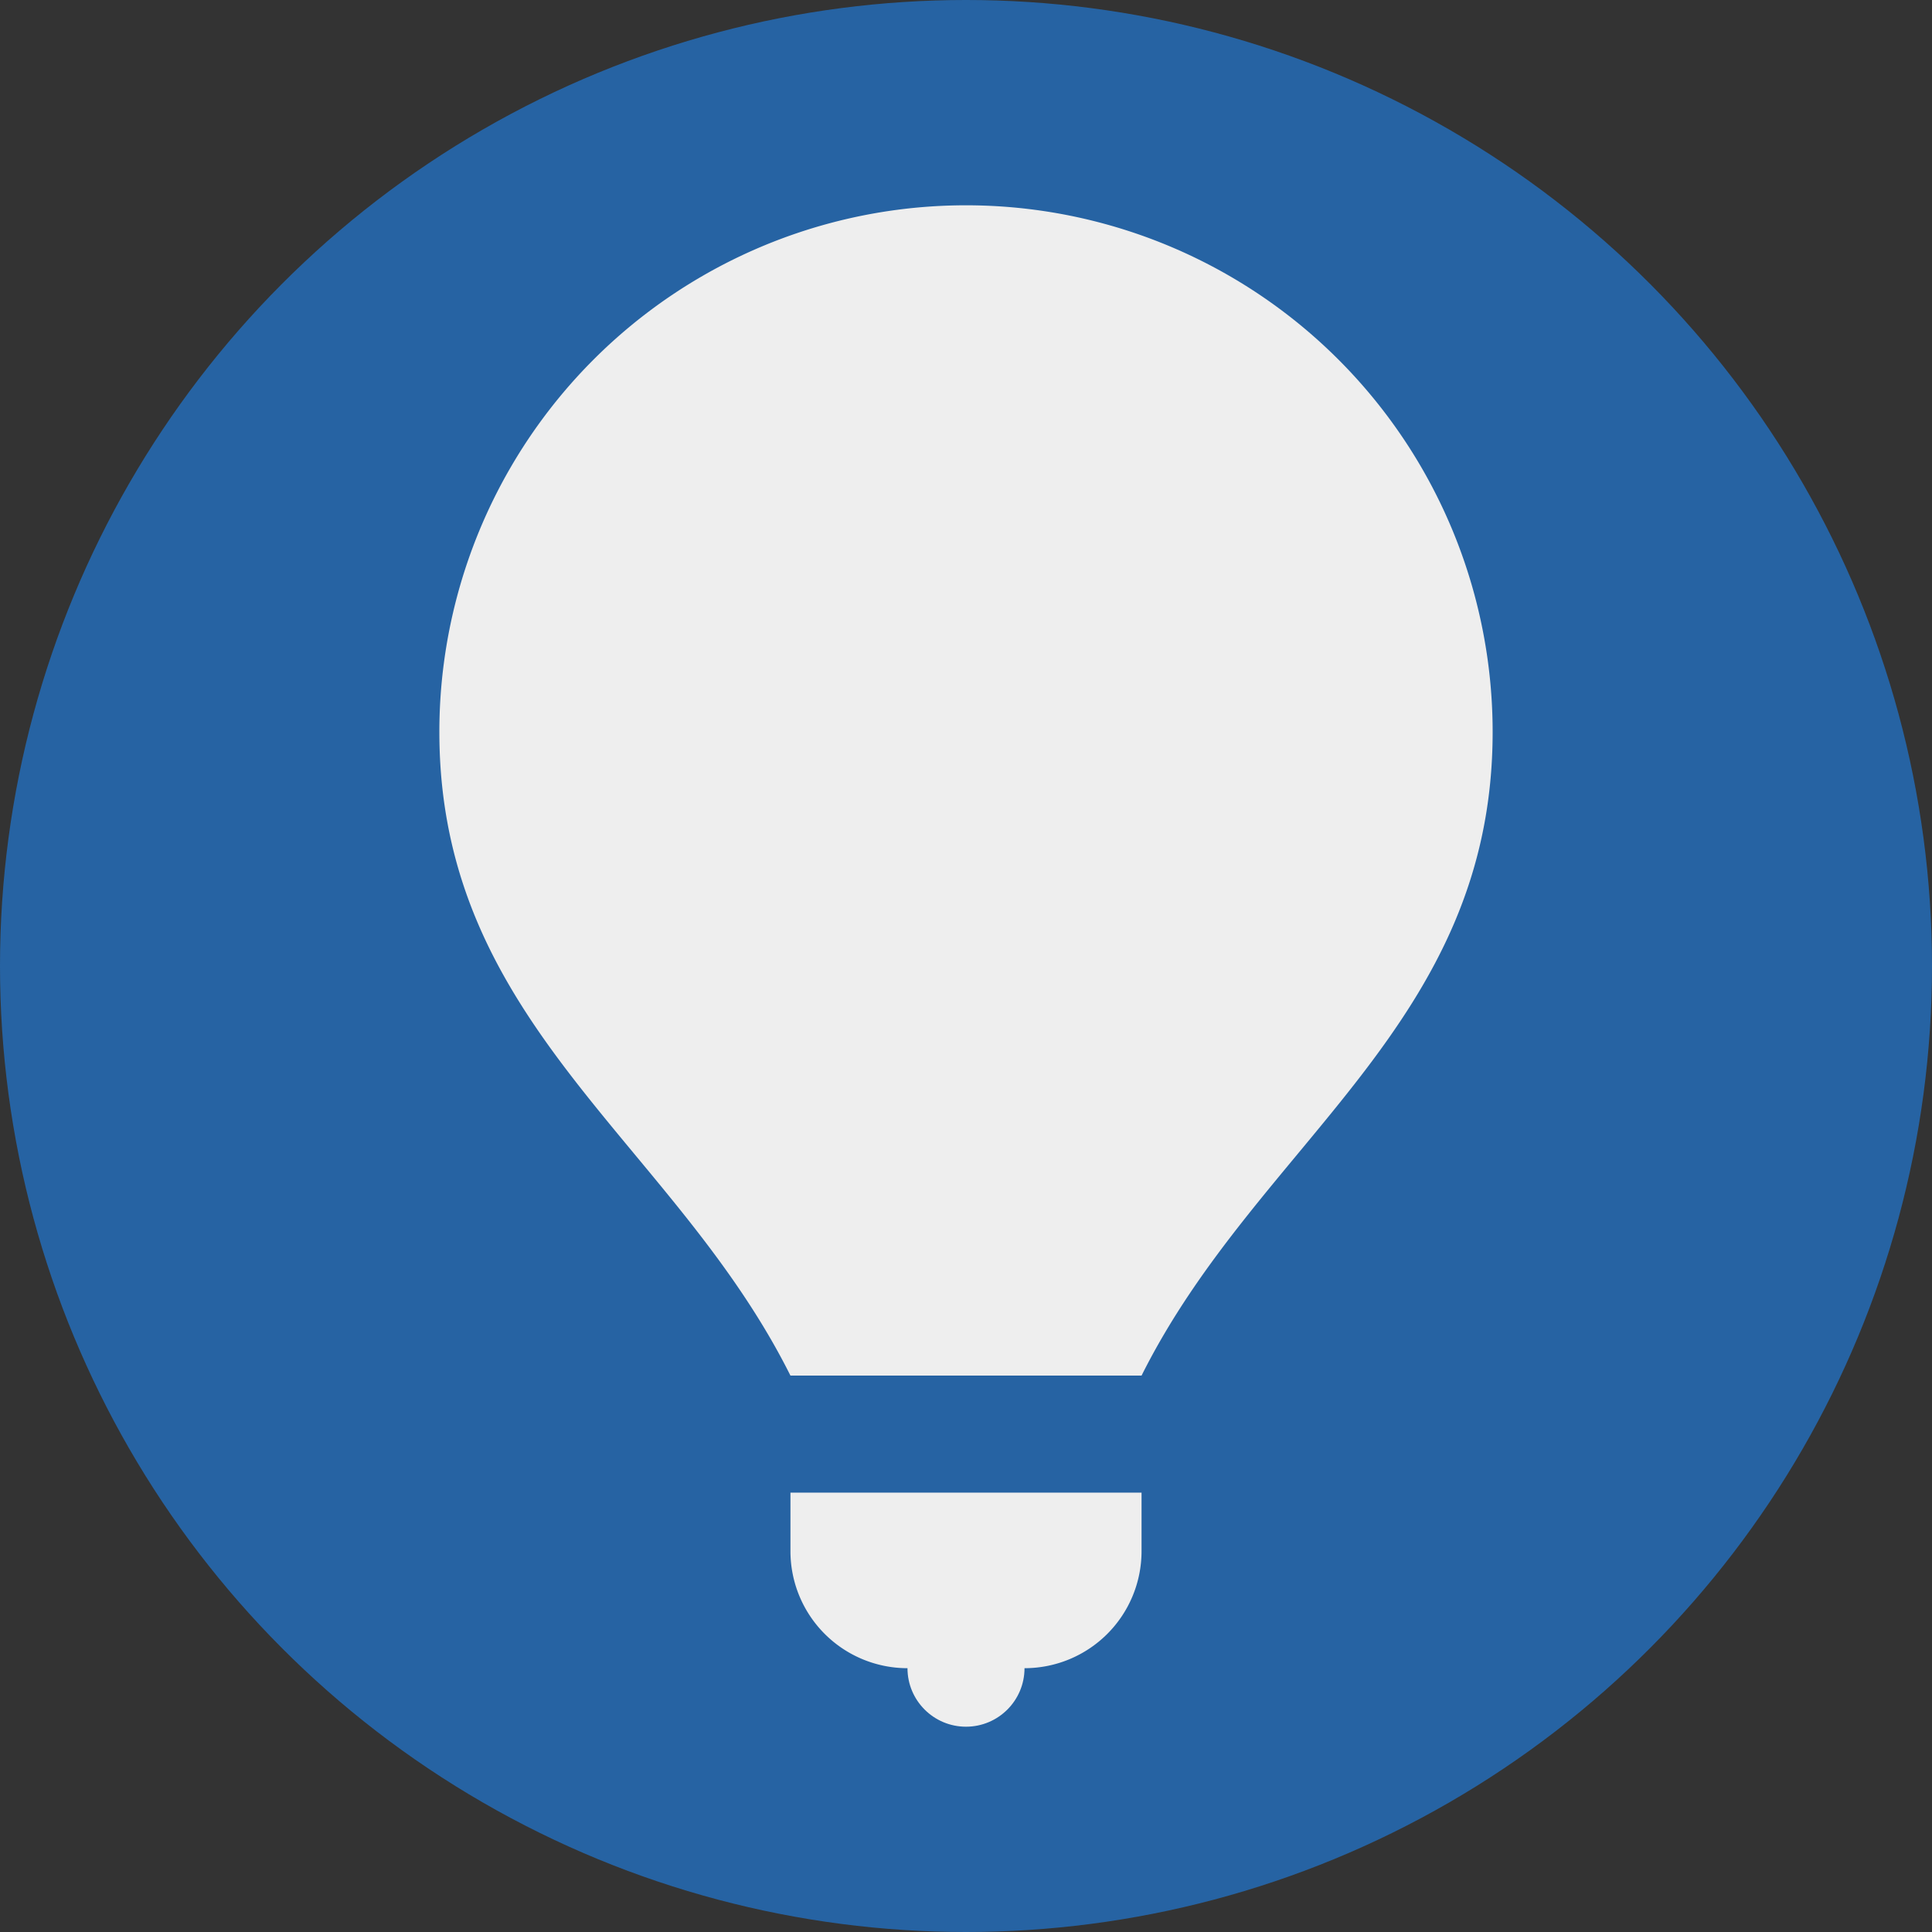
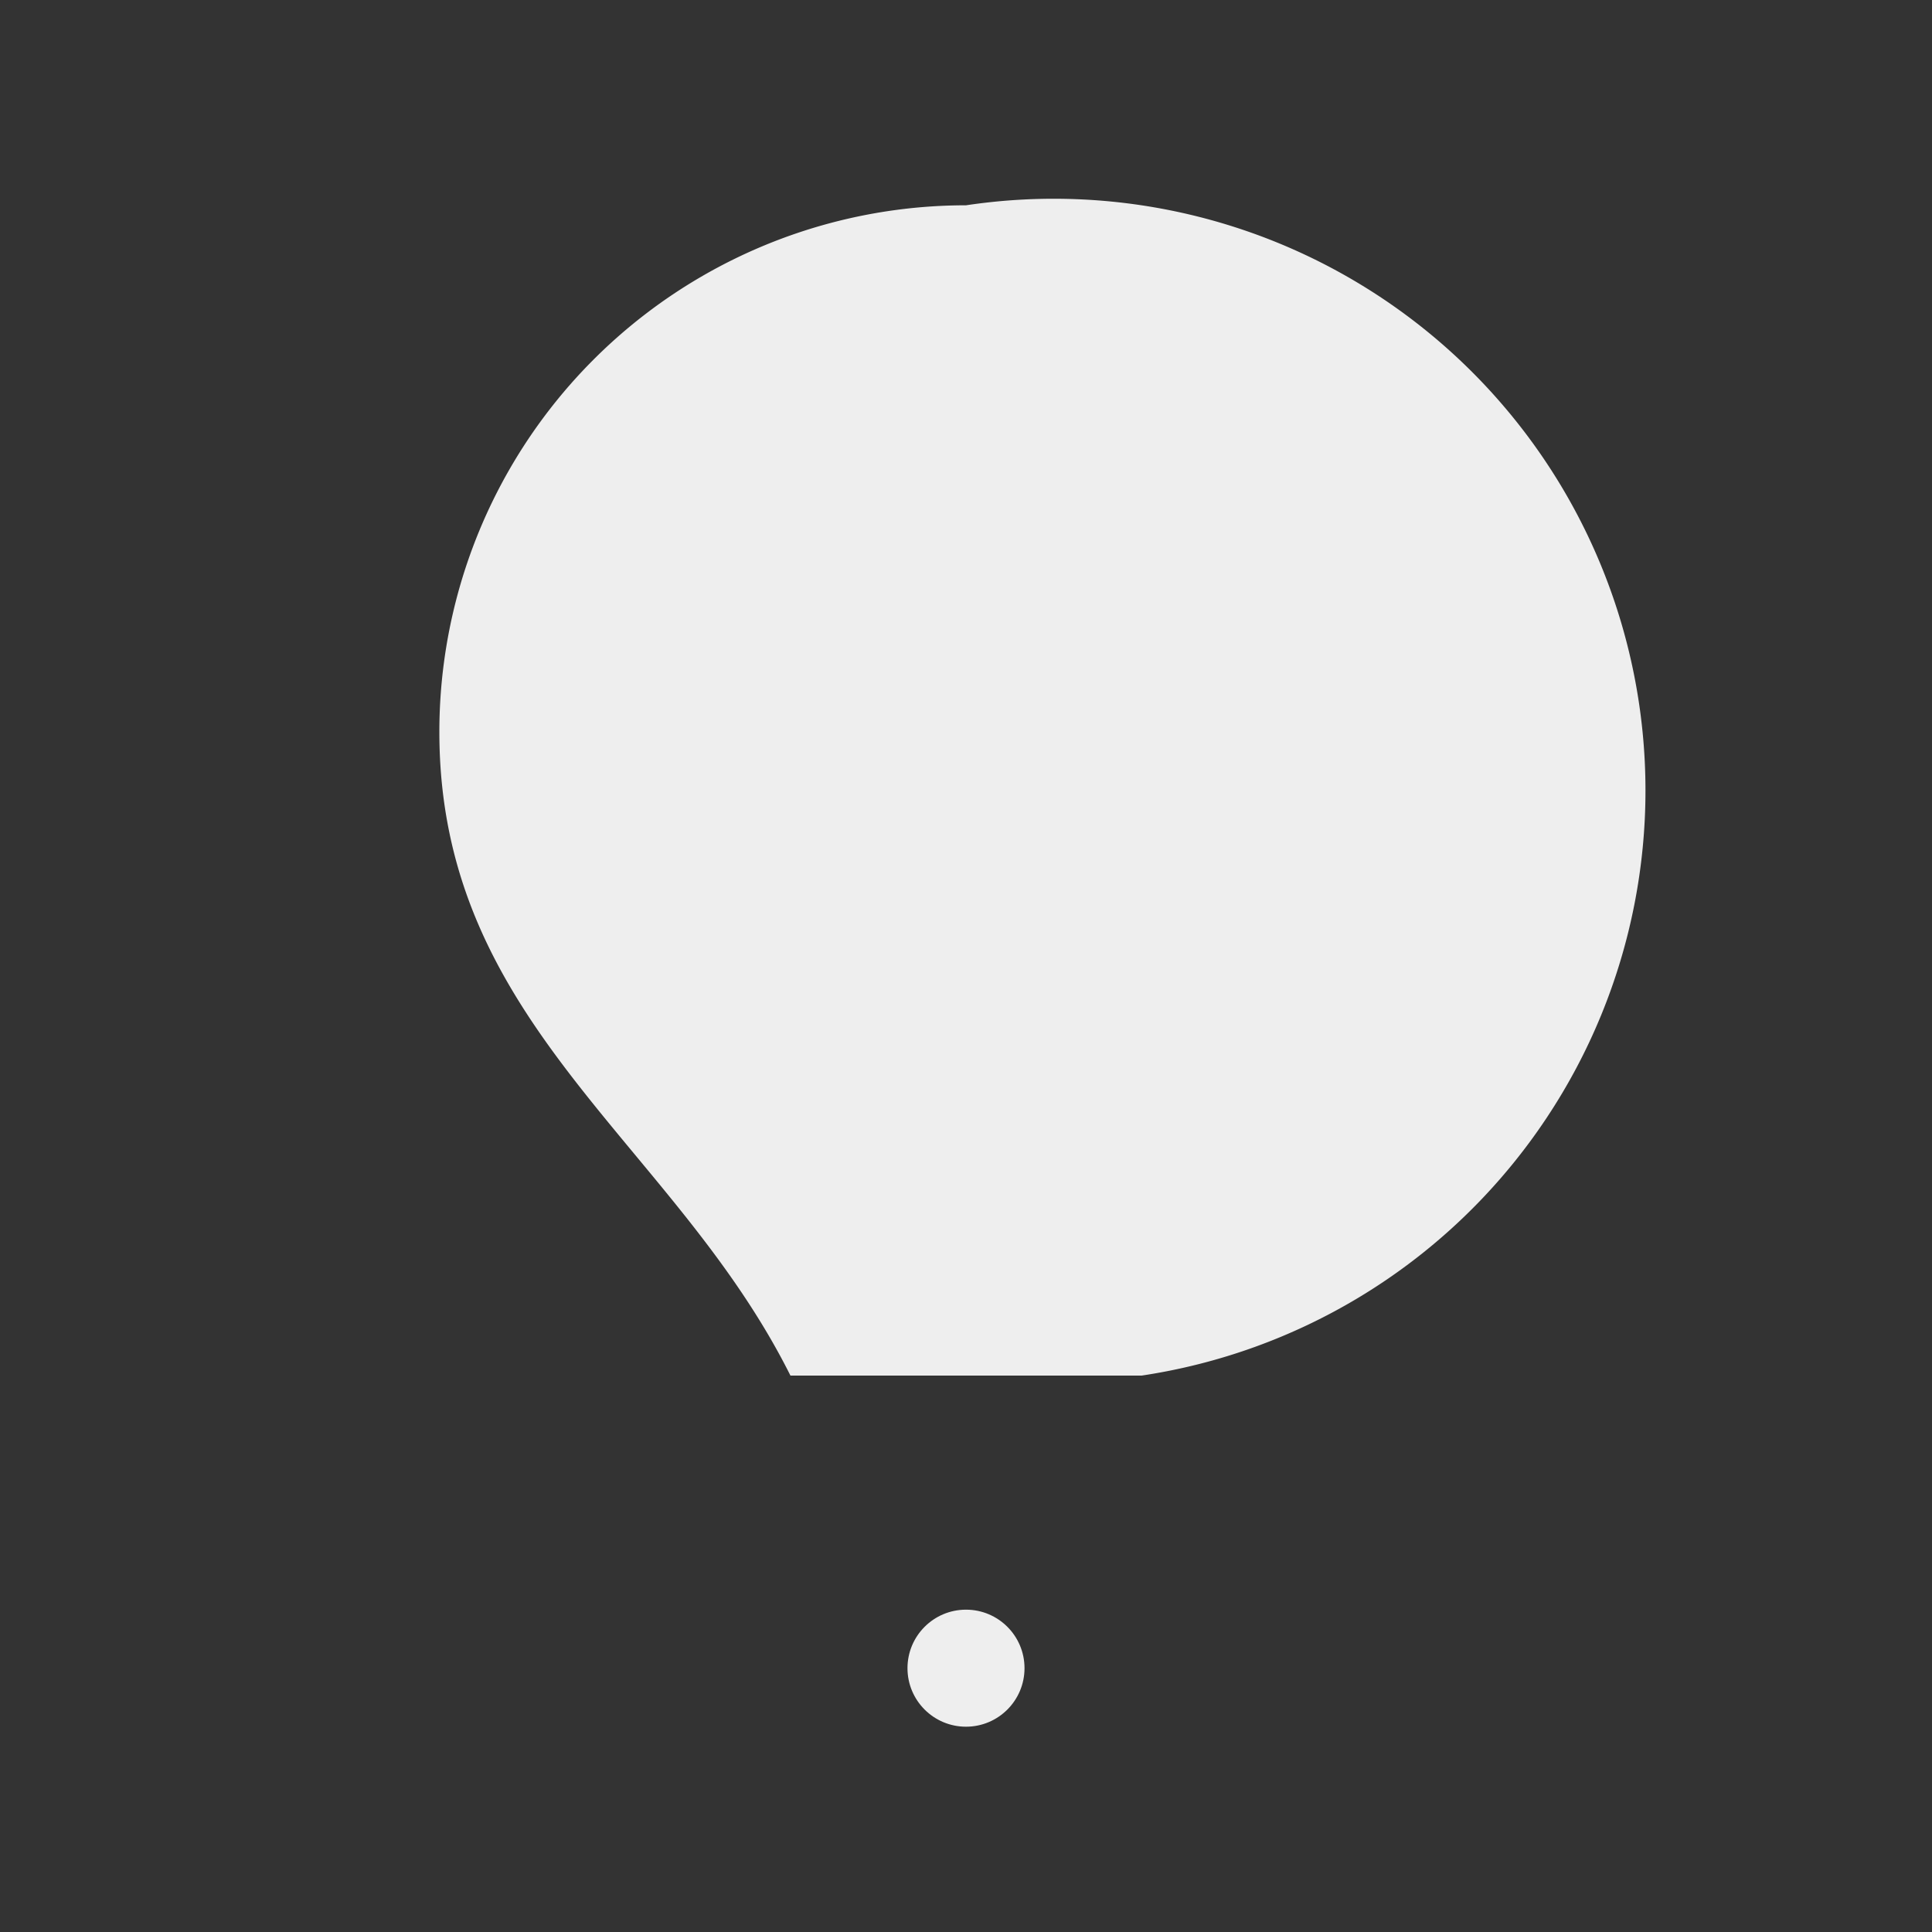
<svg xmlns="http://www.w3.org/2000/svg" width="80" height="80" viewBox="0 0 80 80">
  <rect x="0" y="0" width="80" height="80" fill="#333333" stroke="none" />
  <g id="STARTUP" transform="translate(-919 -111)">
-     <circle id="Ellisse_7" data-name="Ellisse 7" cx="40" cy="40" r="40" transform="translate(919 111)" fill="#2663a3" />
    <g id="Raggruppa_9" data-name="Raggruppa 9" transform="translate(925.745 115.276)">
      <circle id="Ellisse_12" data-name="Ellisse 12" cx="2.423" cy="2.423" r="2.423" transform="translate(30.832 62.377)" fill="#eee" />
-       <path id="Tracciato_60" data-name="Tracciato 60" d="M12,27.423a4.845,4.845,0,0,0,4.846,4.846h4.846a4.845,4.845,0,0,0,4.846-4.846V25H12Z" transform="translate(13.986 32.531)" fill="#eee" />
-       <path id="Tracciato_61" data-name="Tracciato 61" d="M27.807,3A21.806,21.806,0,0,0,6,24.807C6,36.922,15.692,41.768,20.538,51.46H35.076c4.846-9.692,14.538-14.538,14.538-26.653A21.806,21.806,0,0,0,27.807,3ZM20.538,32.571Z" transform="translate(5.448 1.225)" fill="#eee" />
+       <path id="Tracciato_61" data-name="Tracciato 61" d="M27.807,3A21.806,21.806,0,0,0,6,24.807C6,36.922,15.692,41.768,20.538,51.46H35.076A21.806,21.806,0,0,0,27.807,3ZM20.538,32.571Z" transform="translate(5.448 1.225)" fill="#eee" />
    </g>
  </g>
</svg>